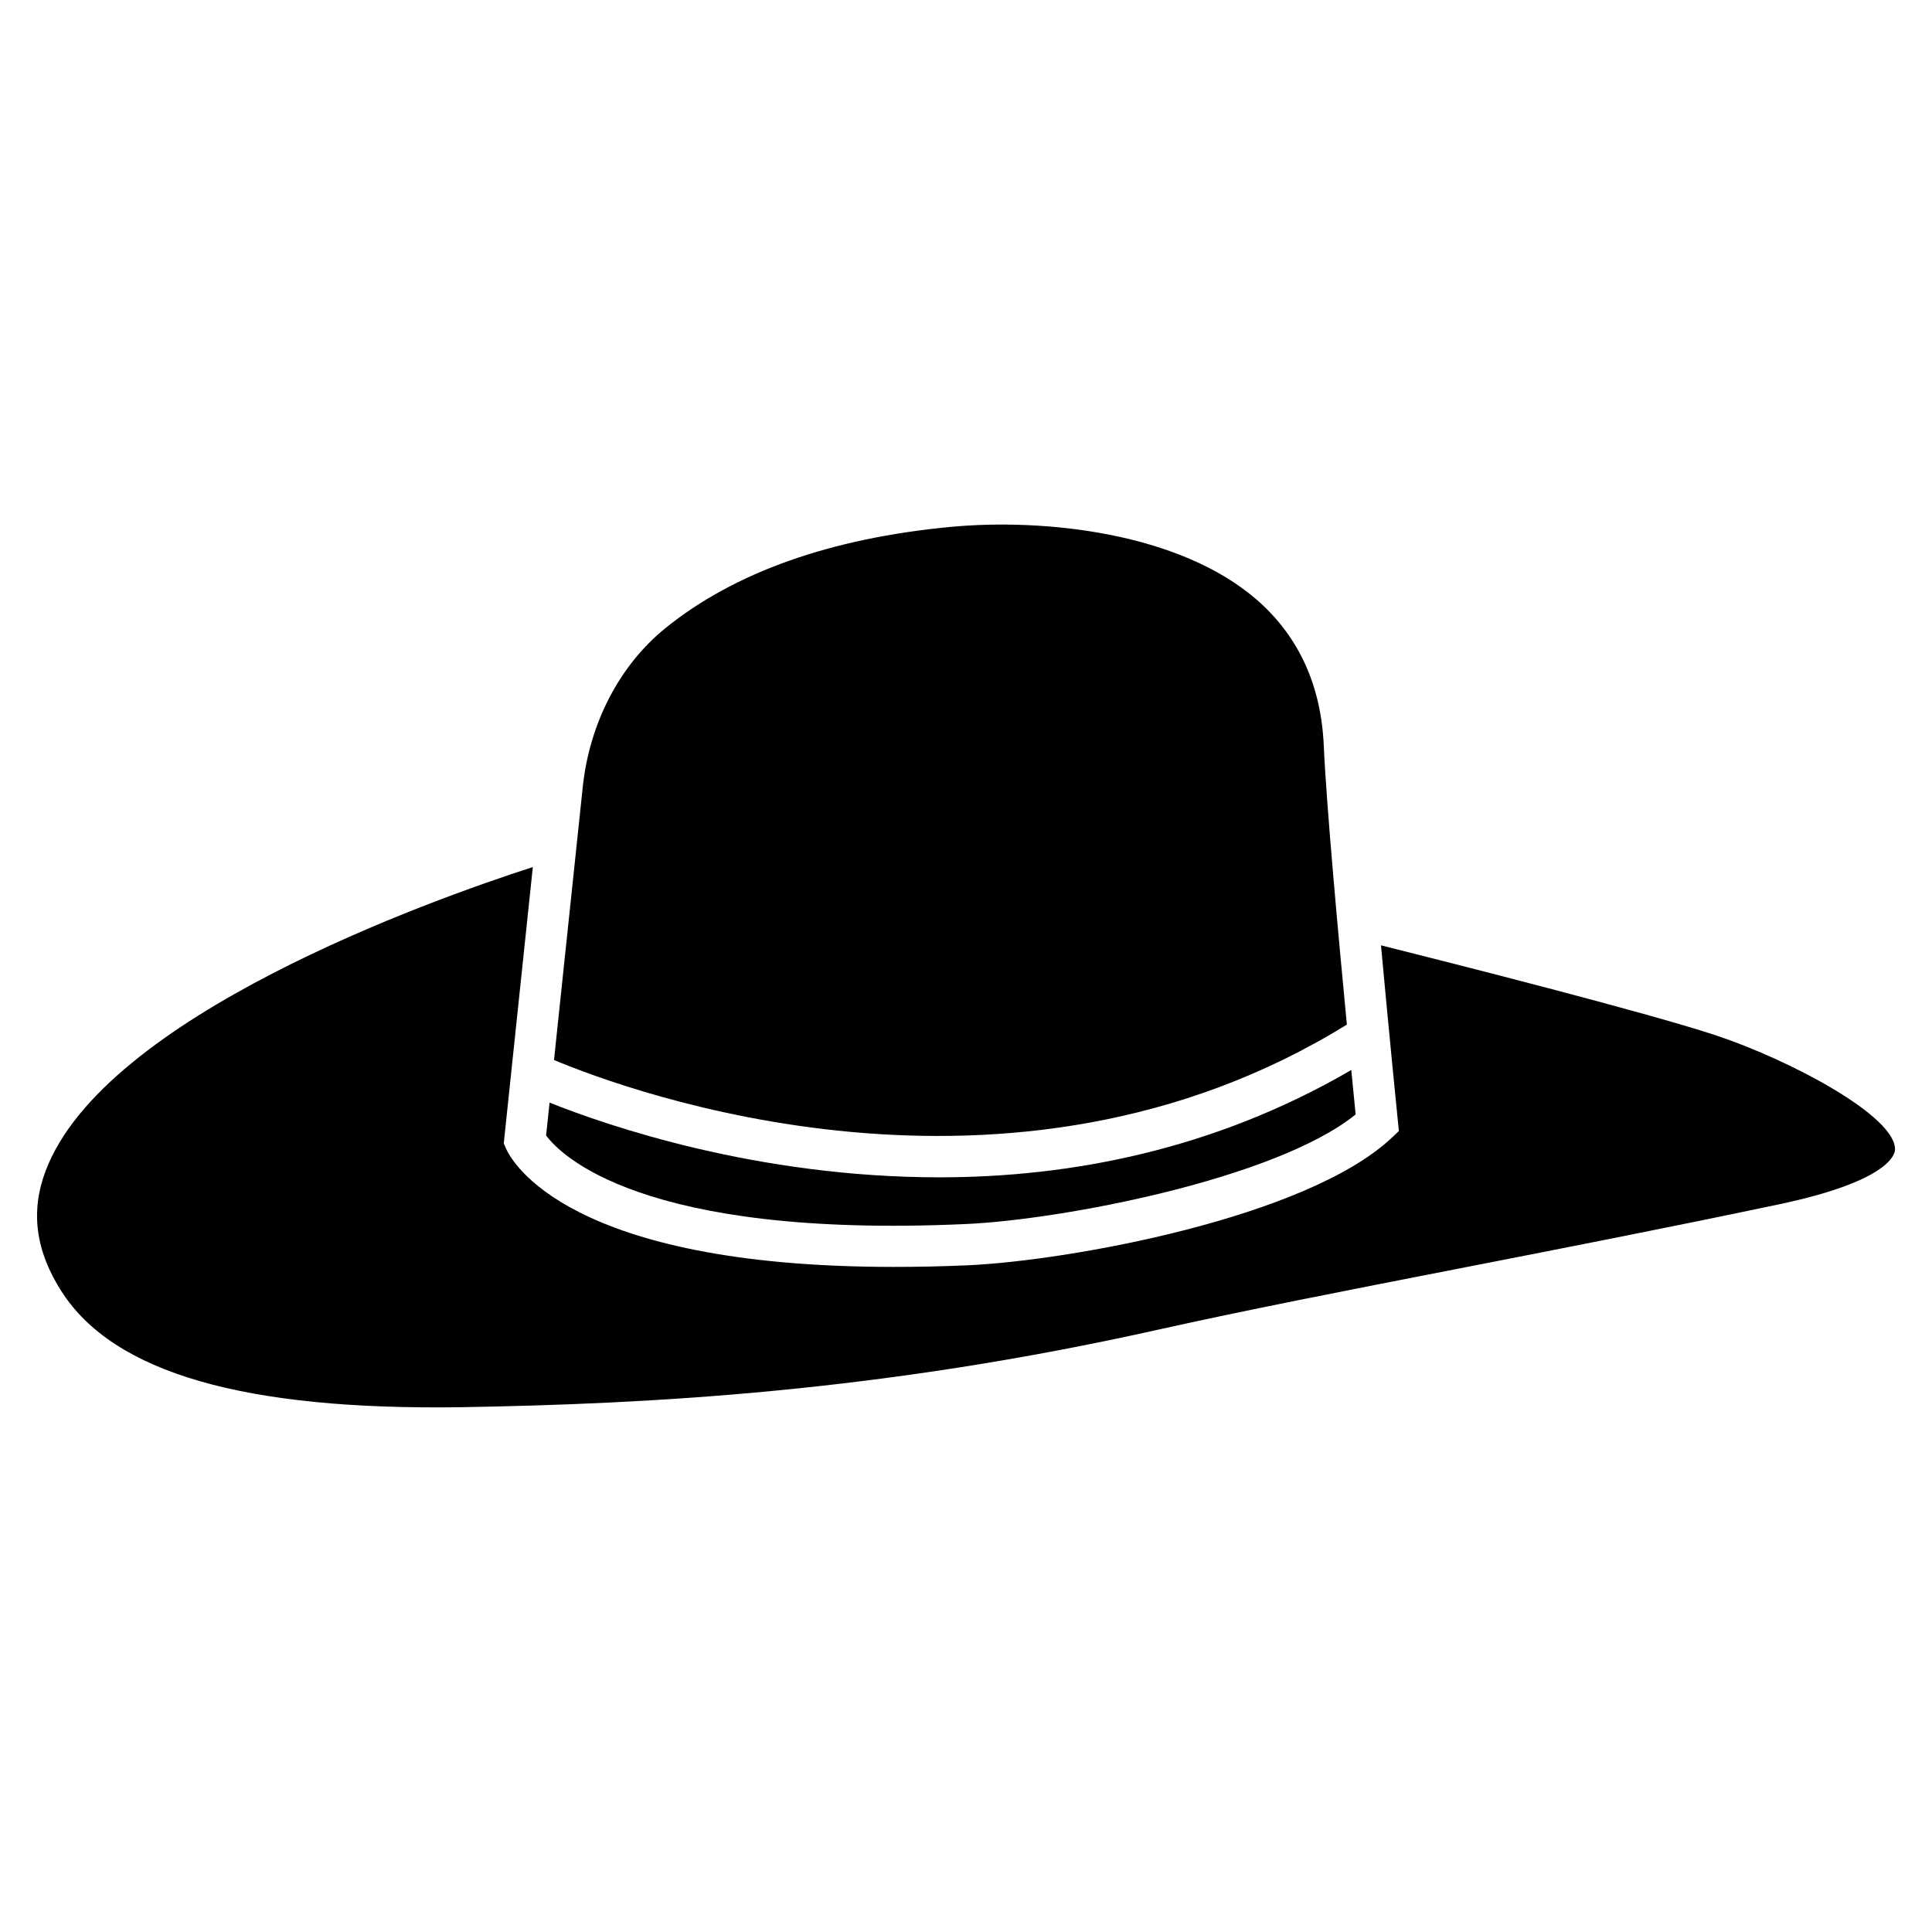
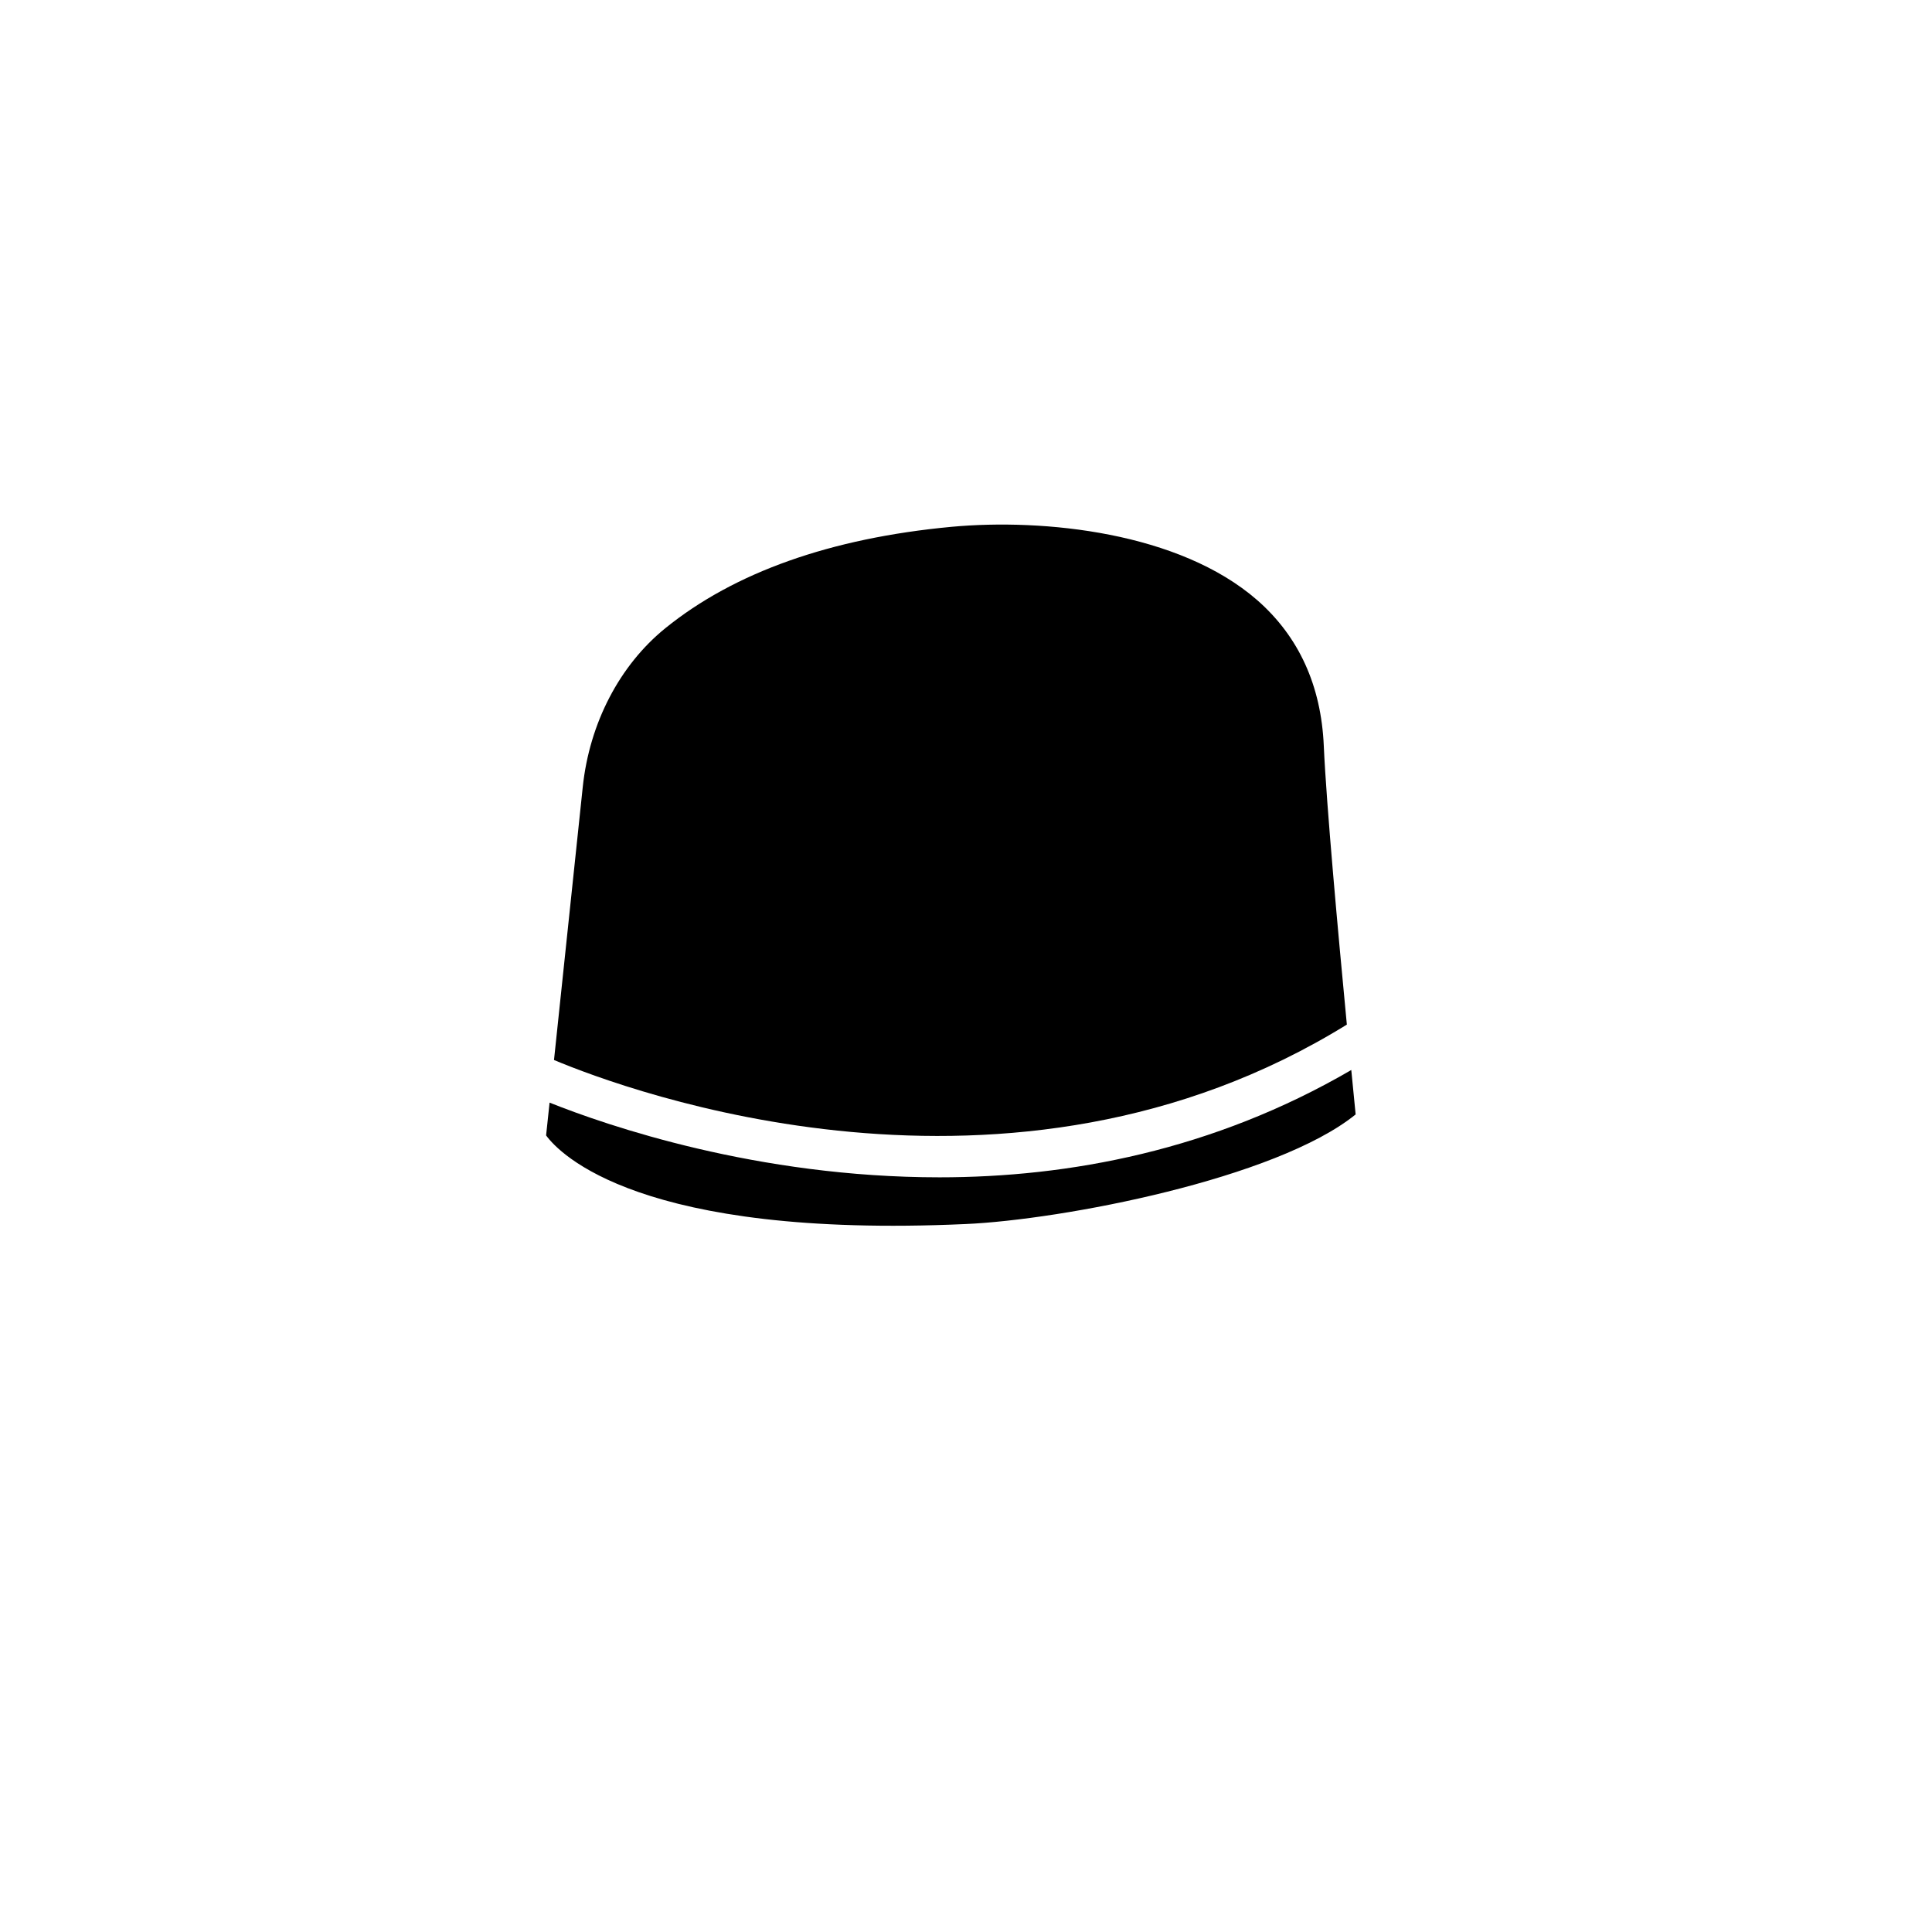
<svg xmlns="http://www.w3.org/2000/svg" fill="#000000" width="800px" height="800px" version="1.1" viewBox="144 144 512 512">
  <g>
    <path d="m399.77 468.39c25.734-1.113 82.438-12.008 103.49-29.055-0.25-2.5-0.672-6.824-1.156-11.777-36.672 21.371-74.961 28.445-109.12 28.445-48.406 0-88.082-13.707-103.34-19.797l-0.922 8.691c3.609 4.914 24.914 27.375 111.05 23.492z" />
-     <path d="m598.31 418.24c-18.766-6.152-69.441-18.977-88.336-23.723 2.203 24.035 4.43 46.098 4.473 46.52l0.273 2.688-1.973 1.867c-22.484 21.098-85.375 32.539-112.5 33.734-6.844 0.293-13.289 0.418-19.398 0.418-86.402 0-101.29-28.023-102.78-31.426l-0.566-1.324 7.703-73.219c-27.312 8.816-113.65 39.57-129.1 80.484-4.074 10.746-2.707 21.203 4.176 31.949 13.855 21.664 48.492 31.594 106.16 30.711 49.711-0.859 110.61-3.988 185.09-20.676 21.41-4.785 48.996-10.203 78.195-15.891 27.039-5.269 56.344-11 85.711-17.191 28.844-6.086 30.668-13.078 30.754-14.402 0.469-8.898-28.039-23.992-47.879-30.52z" />
    <path d="m500.93 415.53c-2.309-24.16-5.414-58.168-6.109-73.809-0.691-16.059-6.633-29.031-17.633-38.668-20.637-18.012-56.531-21.707-81.051-19.438-32.012 3.004-57.52 12.051-75.824 26.871-12.113 9.824-20.09 25.148-21.875 42.066l-7.621 72.359c19.23 8.062 120.69 45.91 210.11-9.383z" />
  </g>
</svg>